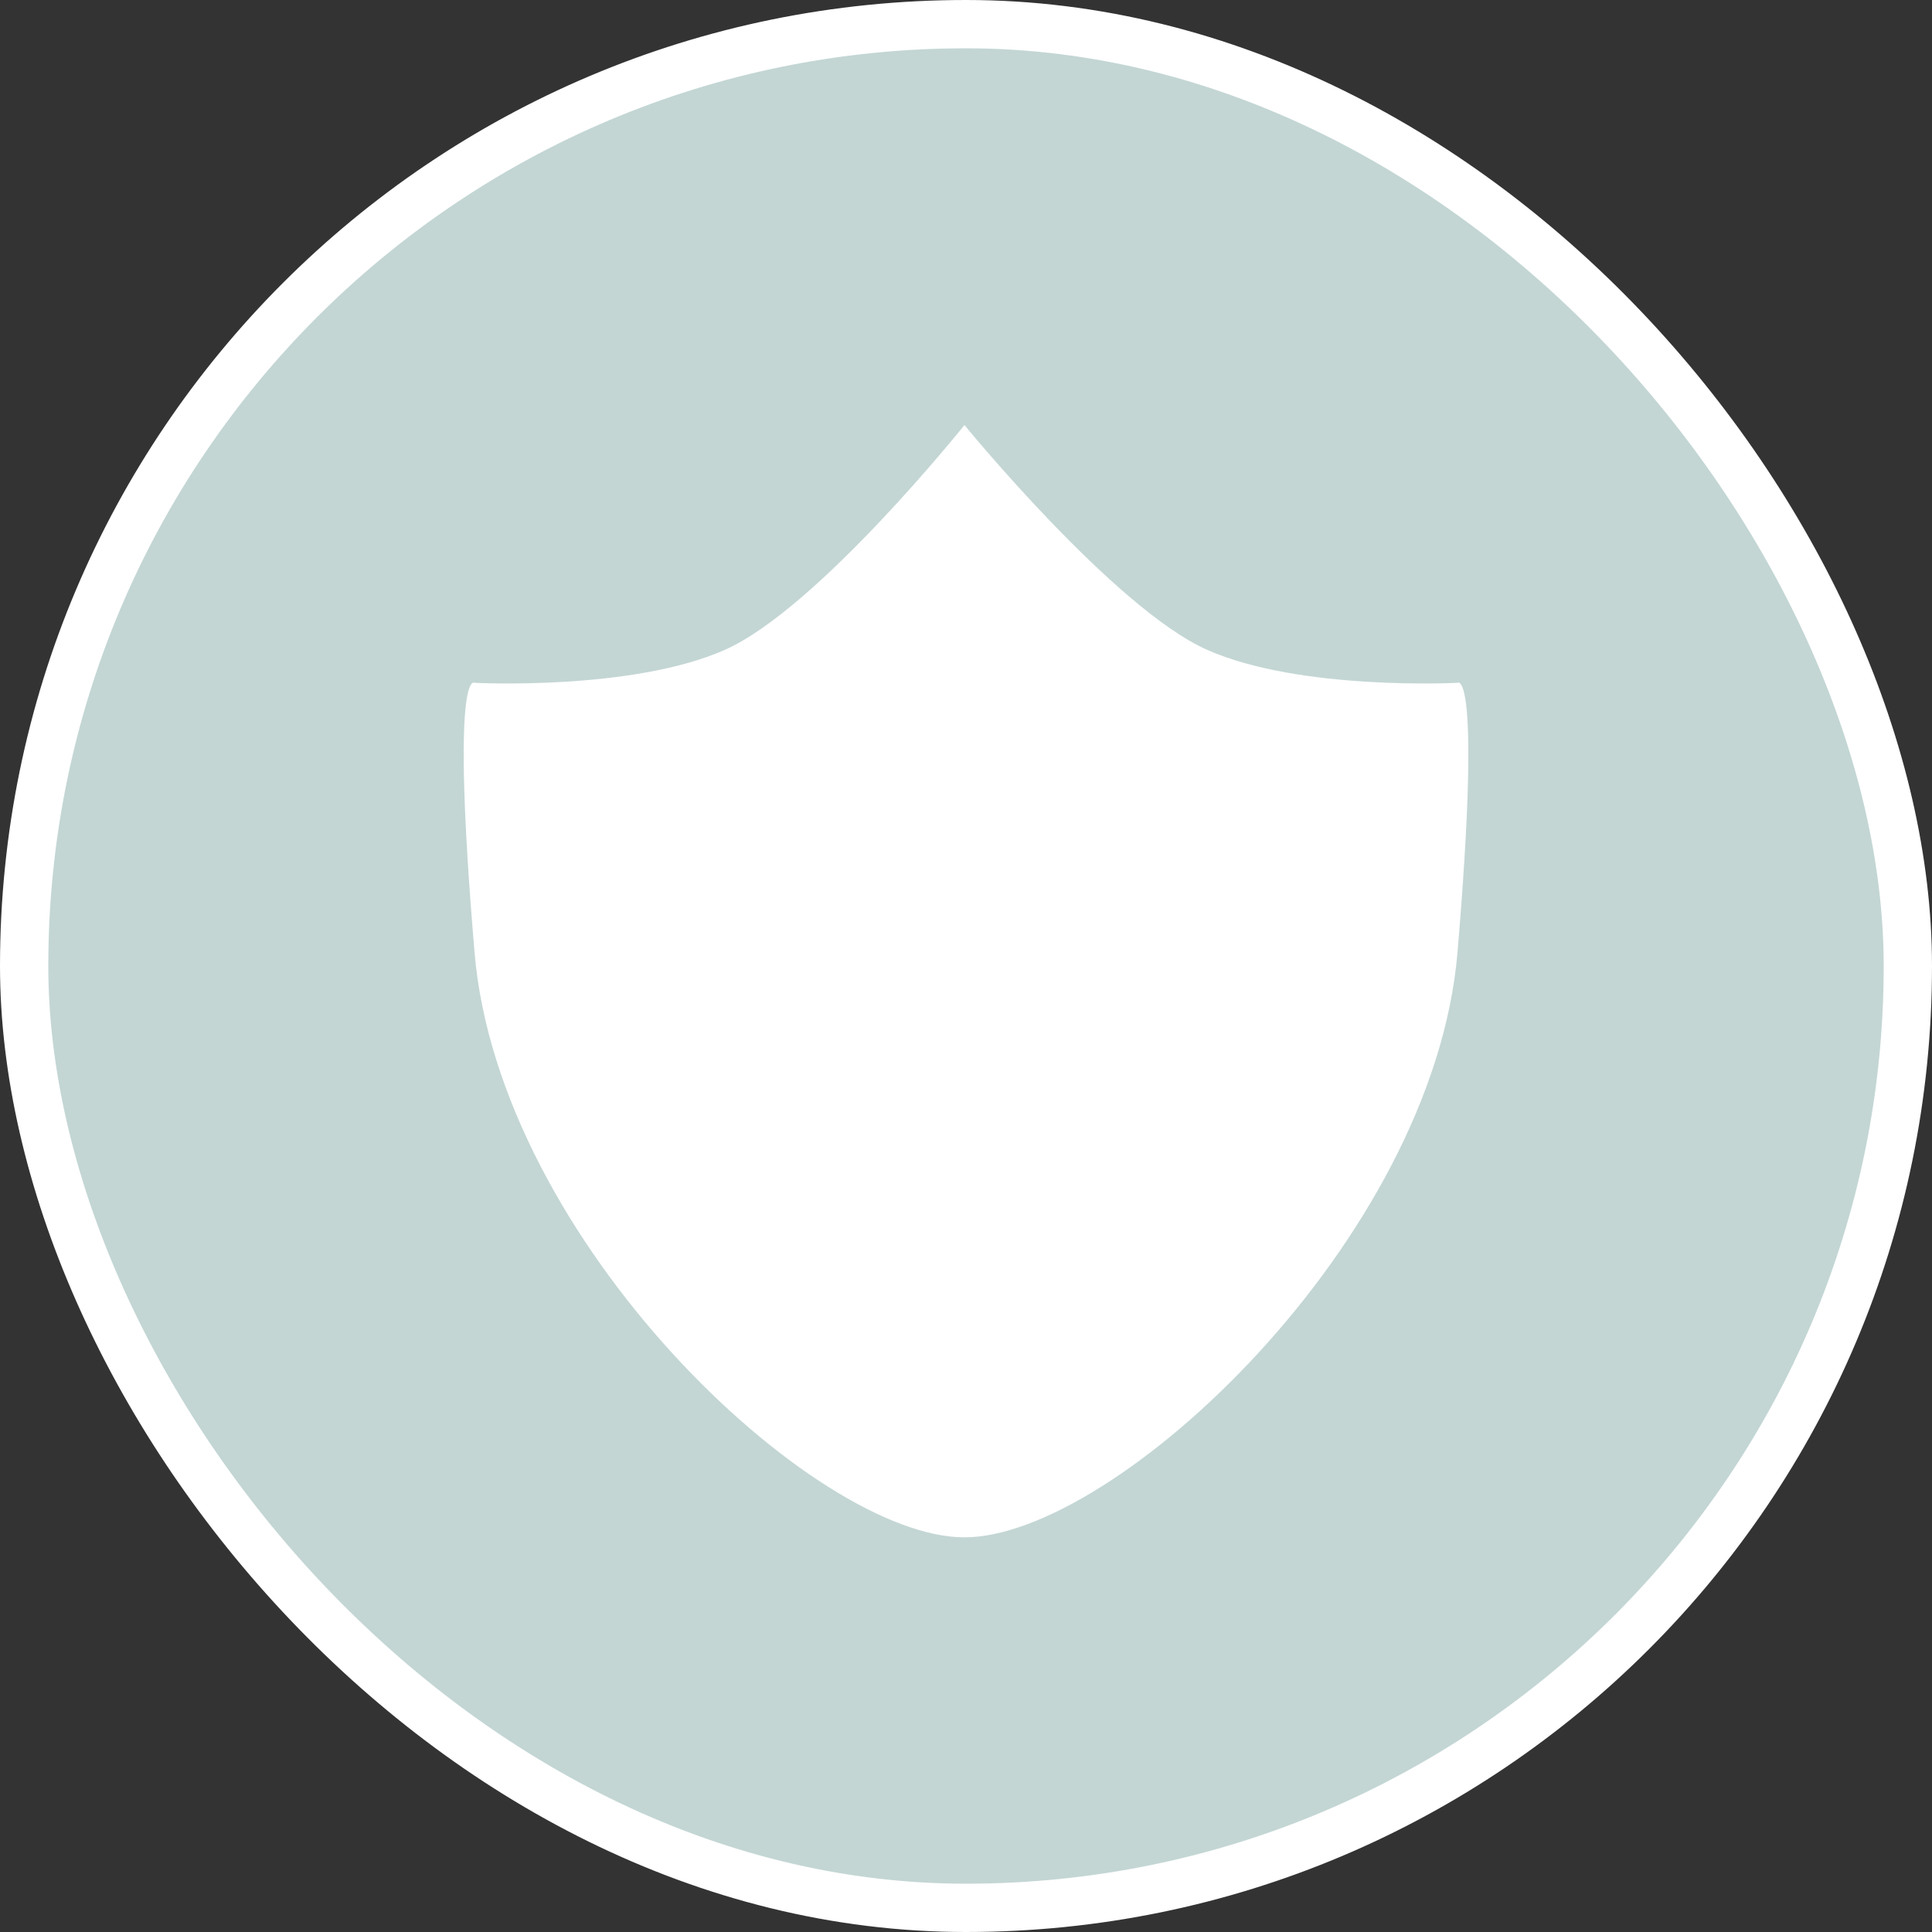
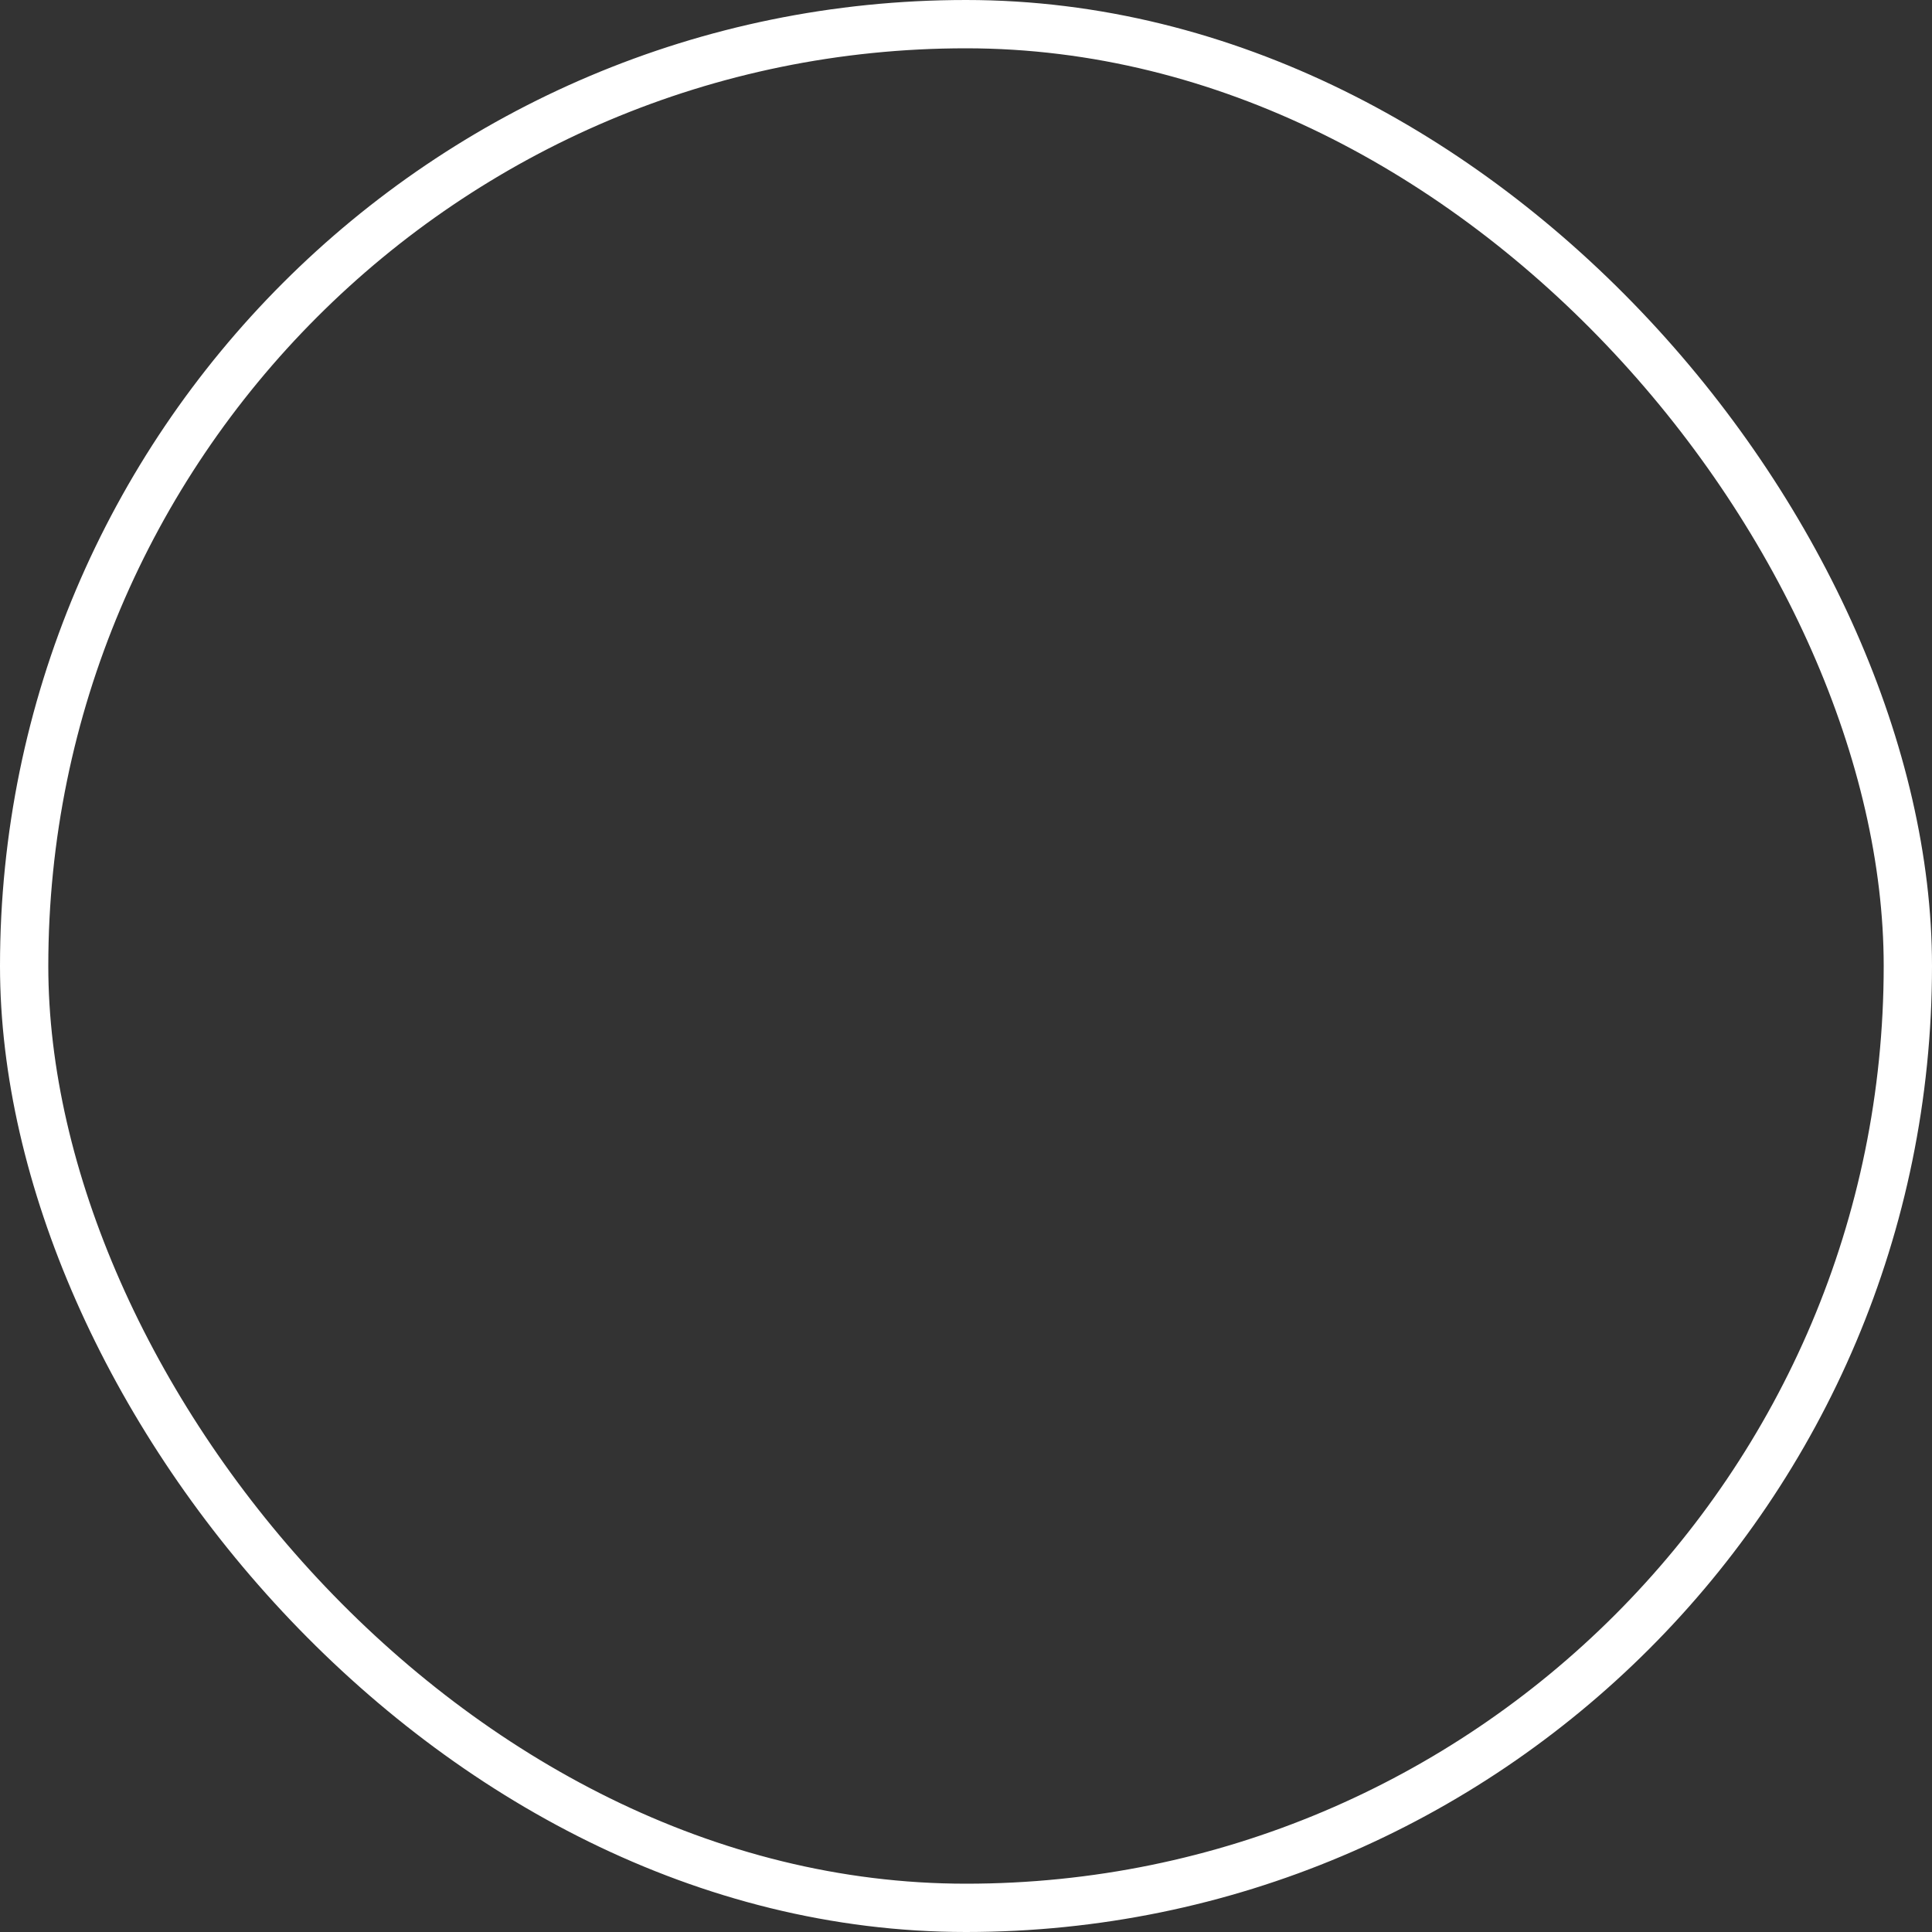
<svg xmlns="http://www.w3.org/2000/svg" width="40" height="40" viewBox="0 0 40 40" fill="none">
  <rect x="0" y="0" width="40" height="40" fill="#333333" stroke="none" />
-   <rect x="0.5" y="0.5" width="39" height="39" rx="19.5" fill="#C3D6D4" />
-   <path d="M15.008 13.454C13.088 14.307 9.825 14.137 9.825 14.137C9.825 14.137 9.32 13.747 9.825 19.717C10.329 25.688 16.847 31.83 19.968 31.829C23.088 31.827 29.671 25.688 30.176 19.717C30.681 13.747 30.176 14.137 30.176 14.137C30.176 14.137 26.912 14.307 24.992 13.454C23.072 12.602 19.968 8.8 19.968 8.8C19.968 8.8 16.928 12.602 15.008 13.454Z" fill="white" />
  <rect x="0.5" y="0.5" width="39" height="39" rx="19.5" stroke="white" />
</svg>